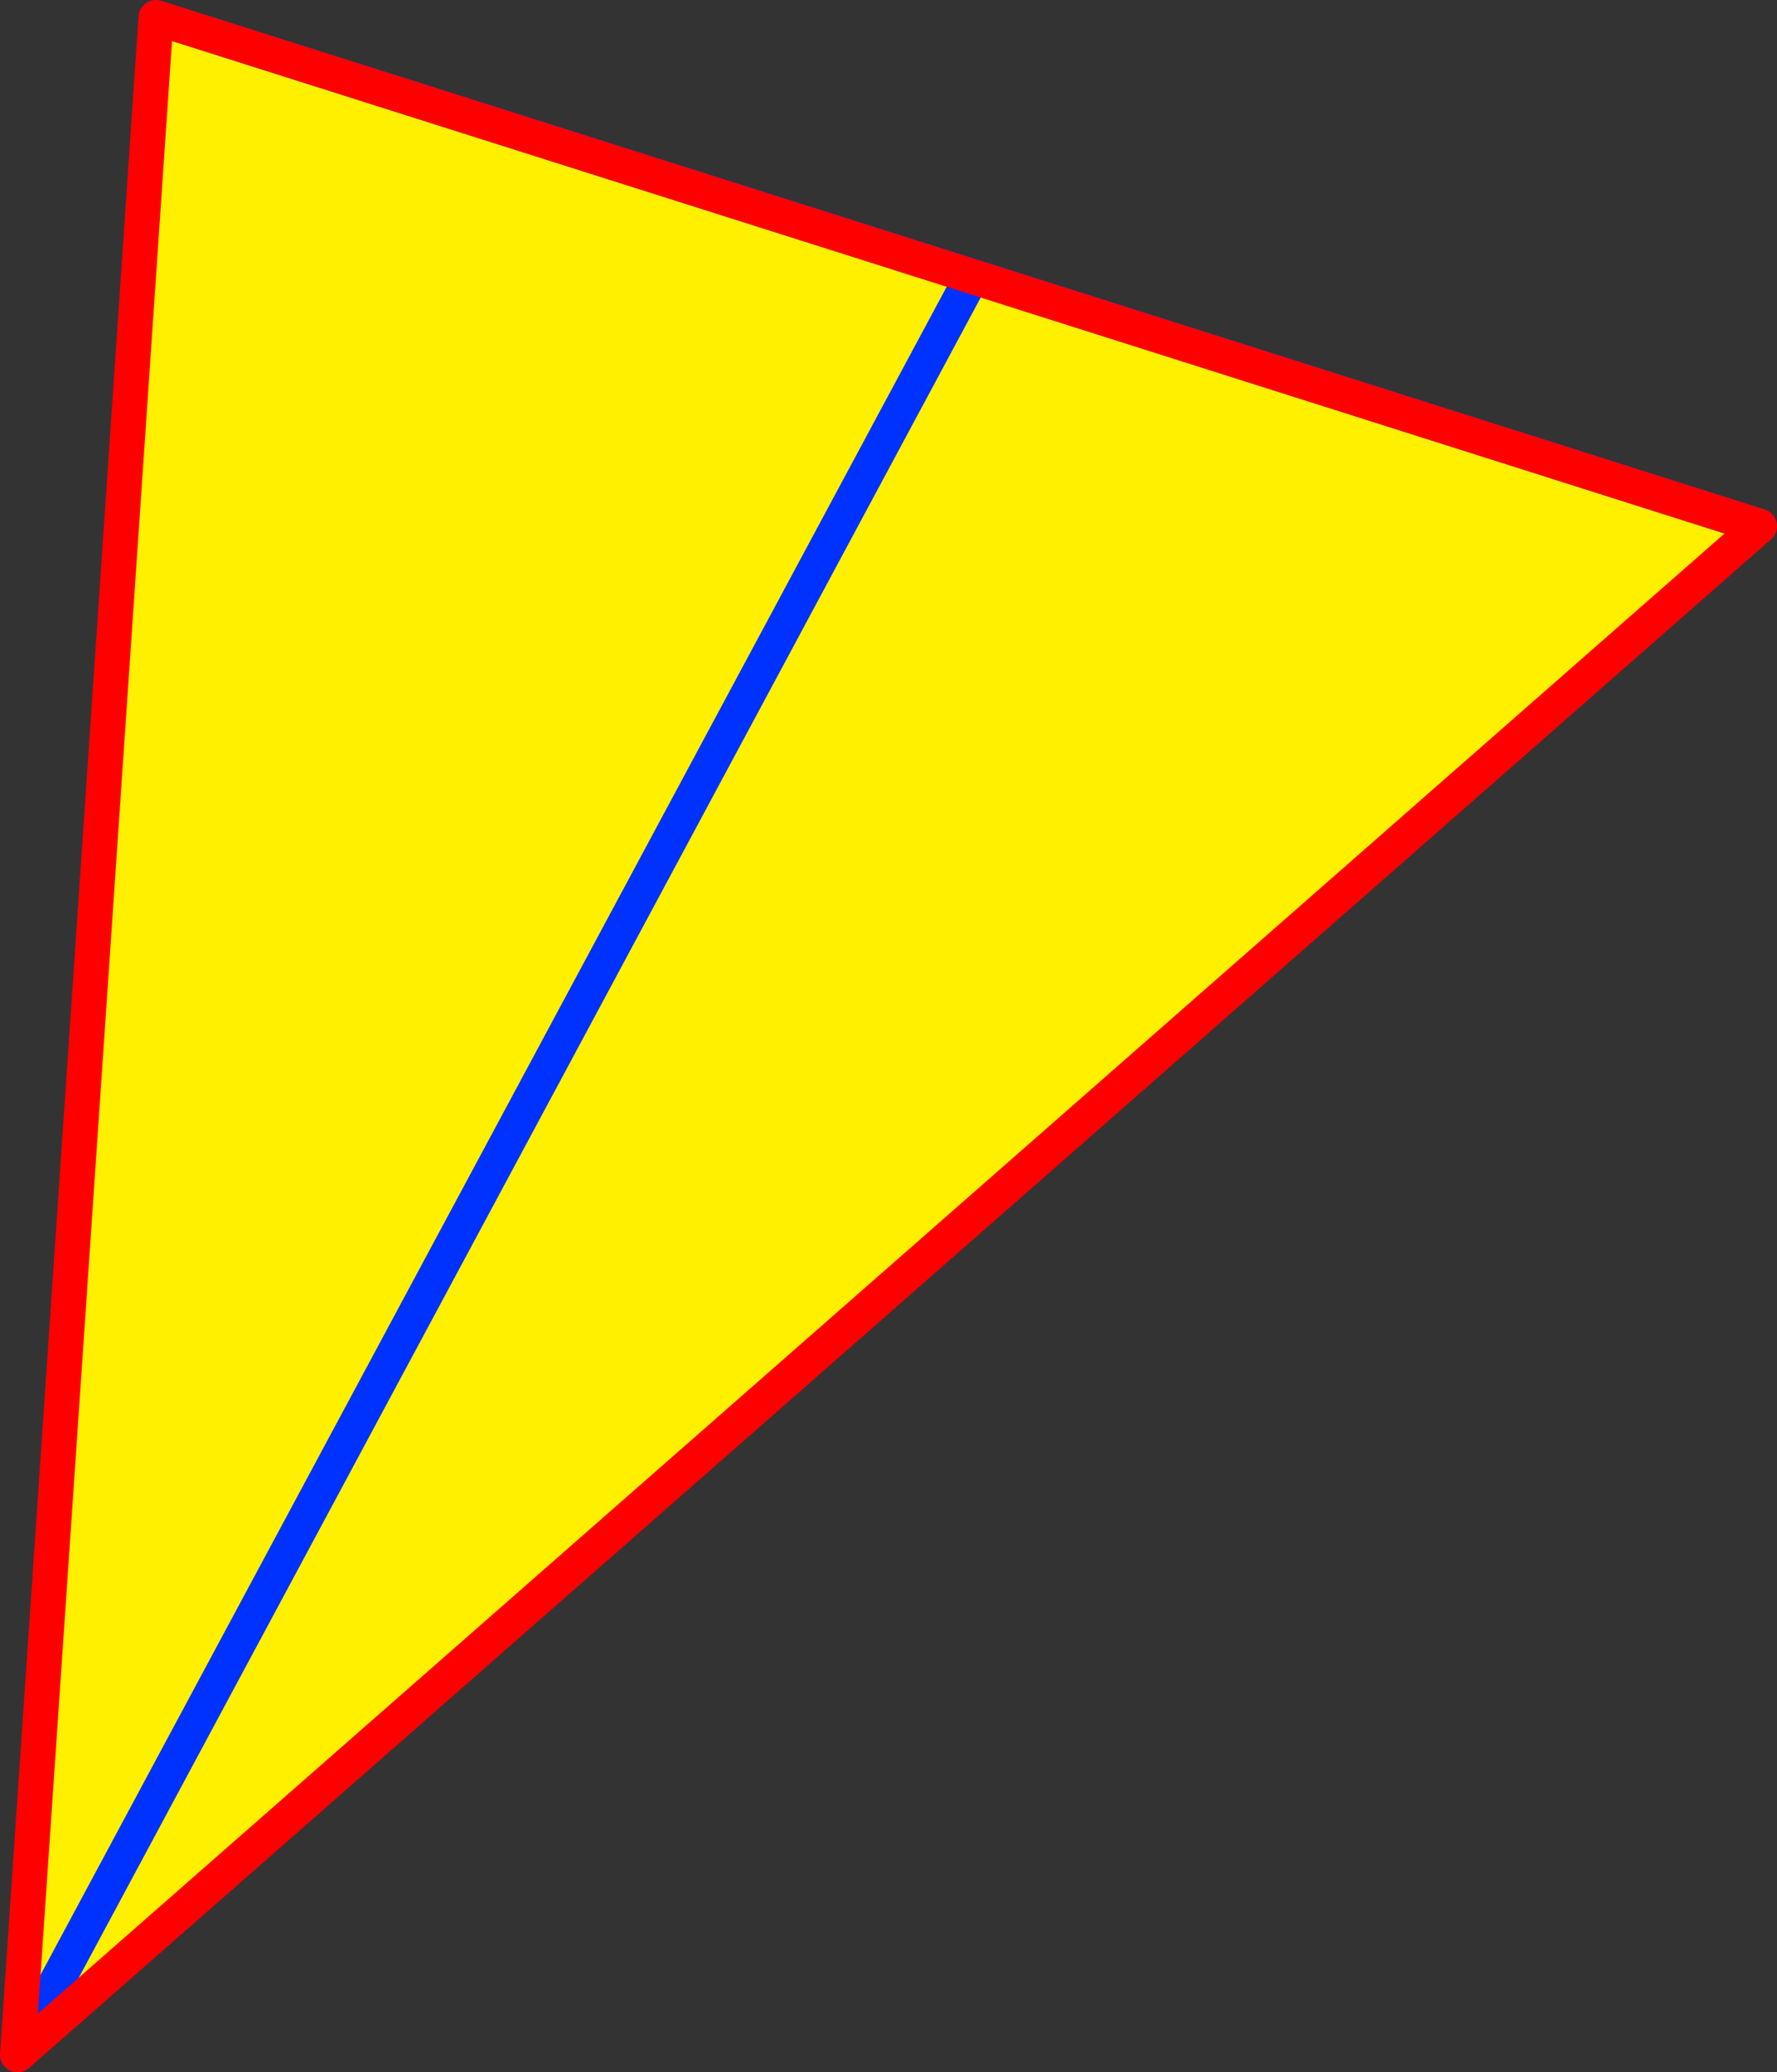
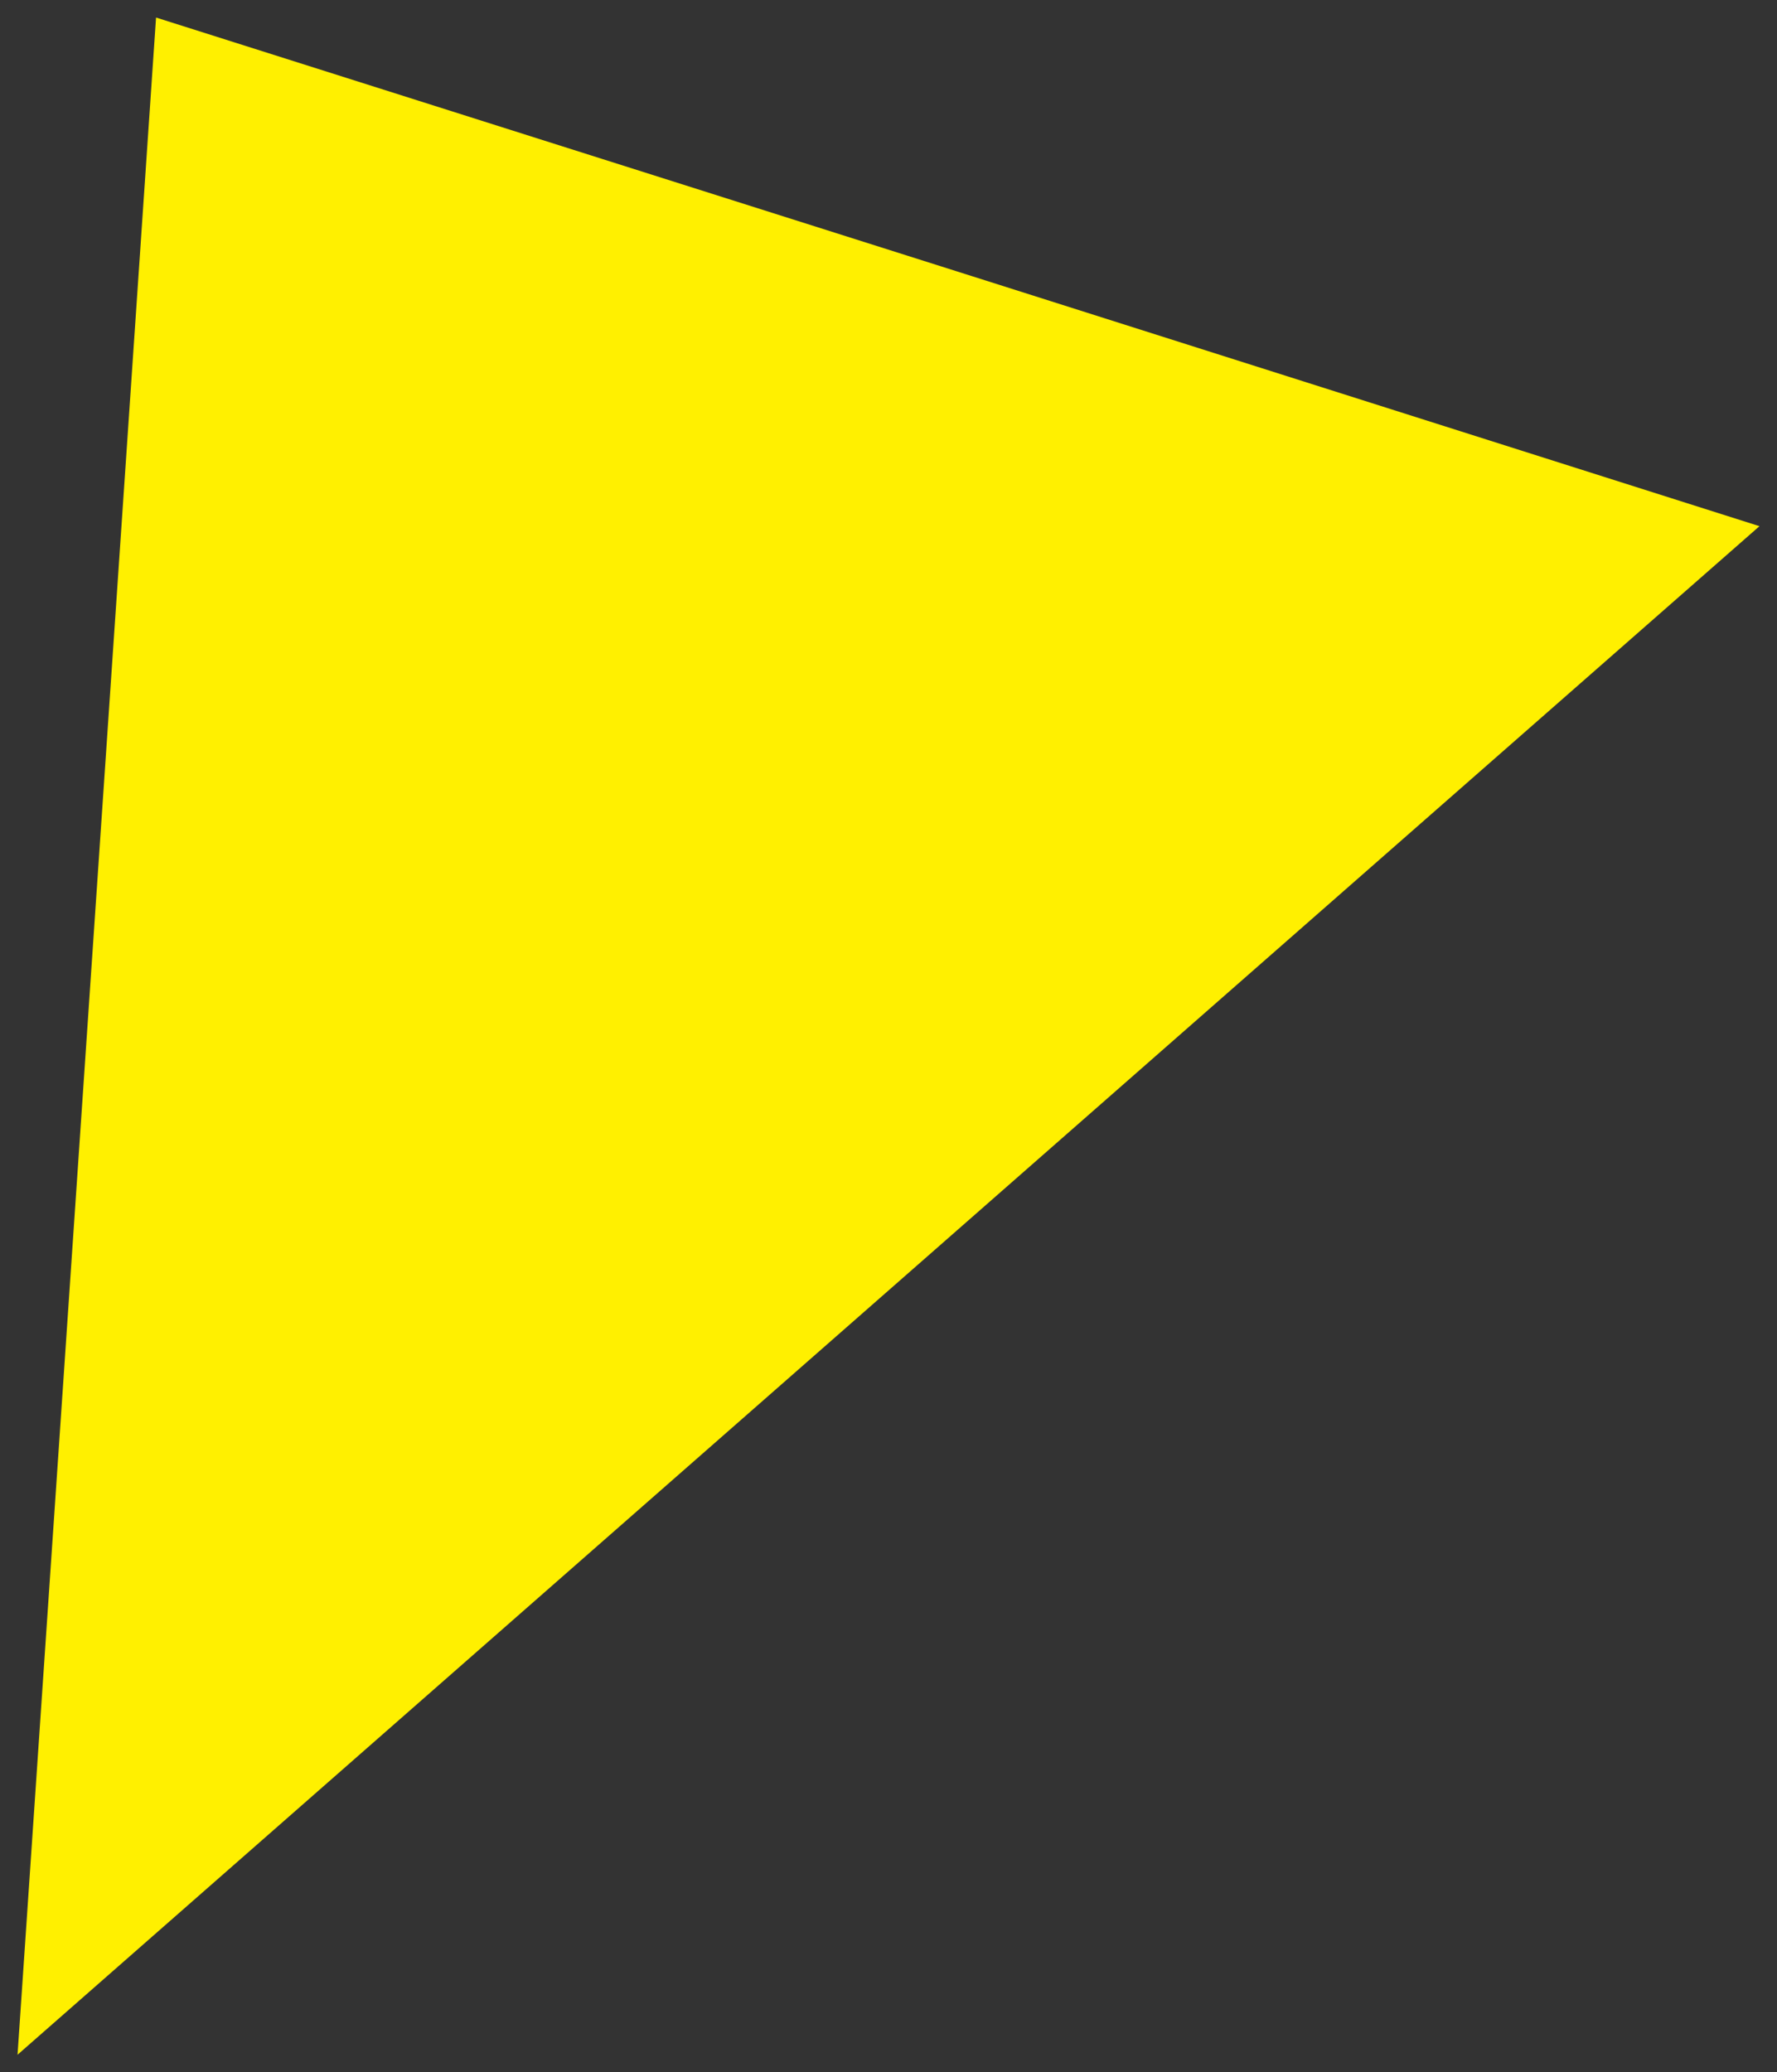
<svg xmlns="http://www.w3.org/2000/svg" height="118.15px" width="101.35px">
  <rect width="100%" height="100%" fill="#333333" stroke="none" />
  <g transform="matrix(1.0, 0.0, 0.0, 1.0, -290.7, -328.05)">
    <path d="M299.6 329.05 L346.15 343.8 391.05 358.05 291.7 445.2 299.6 329.05 M346.15 343.8 L291.7 445.2 346.15 343.8" fill="#fff000" fill-rule="evenodd" stroke="none" />
-     <path d="M299.6 329.05 L346.15 343.8 391.05 358.05 M291.7 445.2 L346.15 343.8" fill="none" stroke="#0032ff" stroke-linecap="round" stroke-linejoin="round" stroke-width="2.0" />
-     <path d="M391.05 358.05 L291.7 445.2 299.6 329.05 Z" fill="none" stroke="#ff0000" stroke-linecap="round" stroke-linejoin="round" stroke-width="2.0" />
  </g>
</svg>